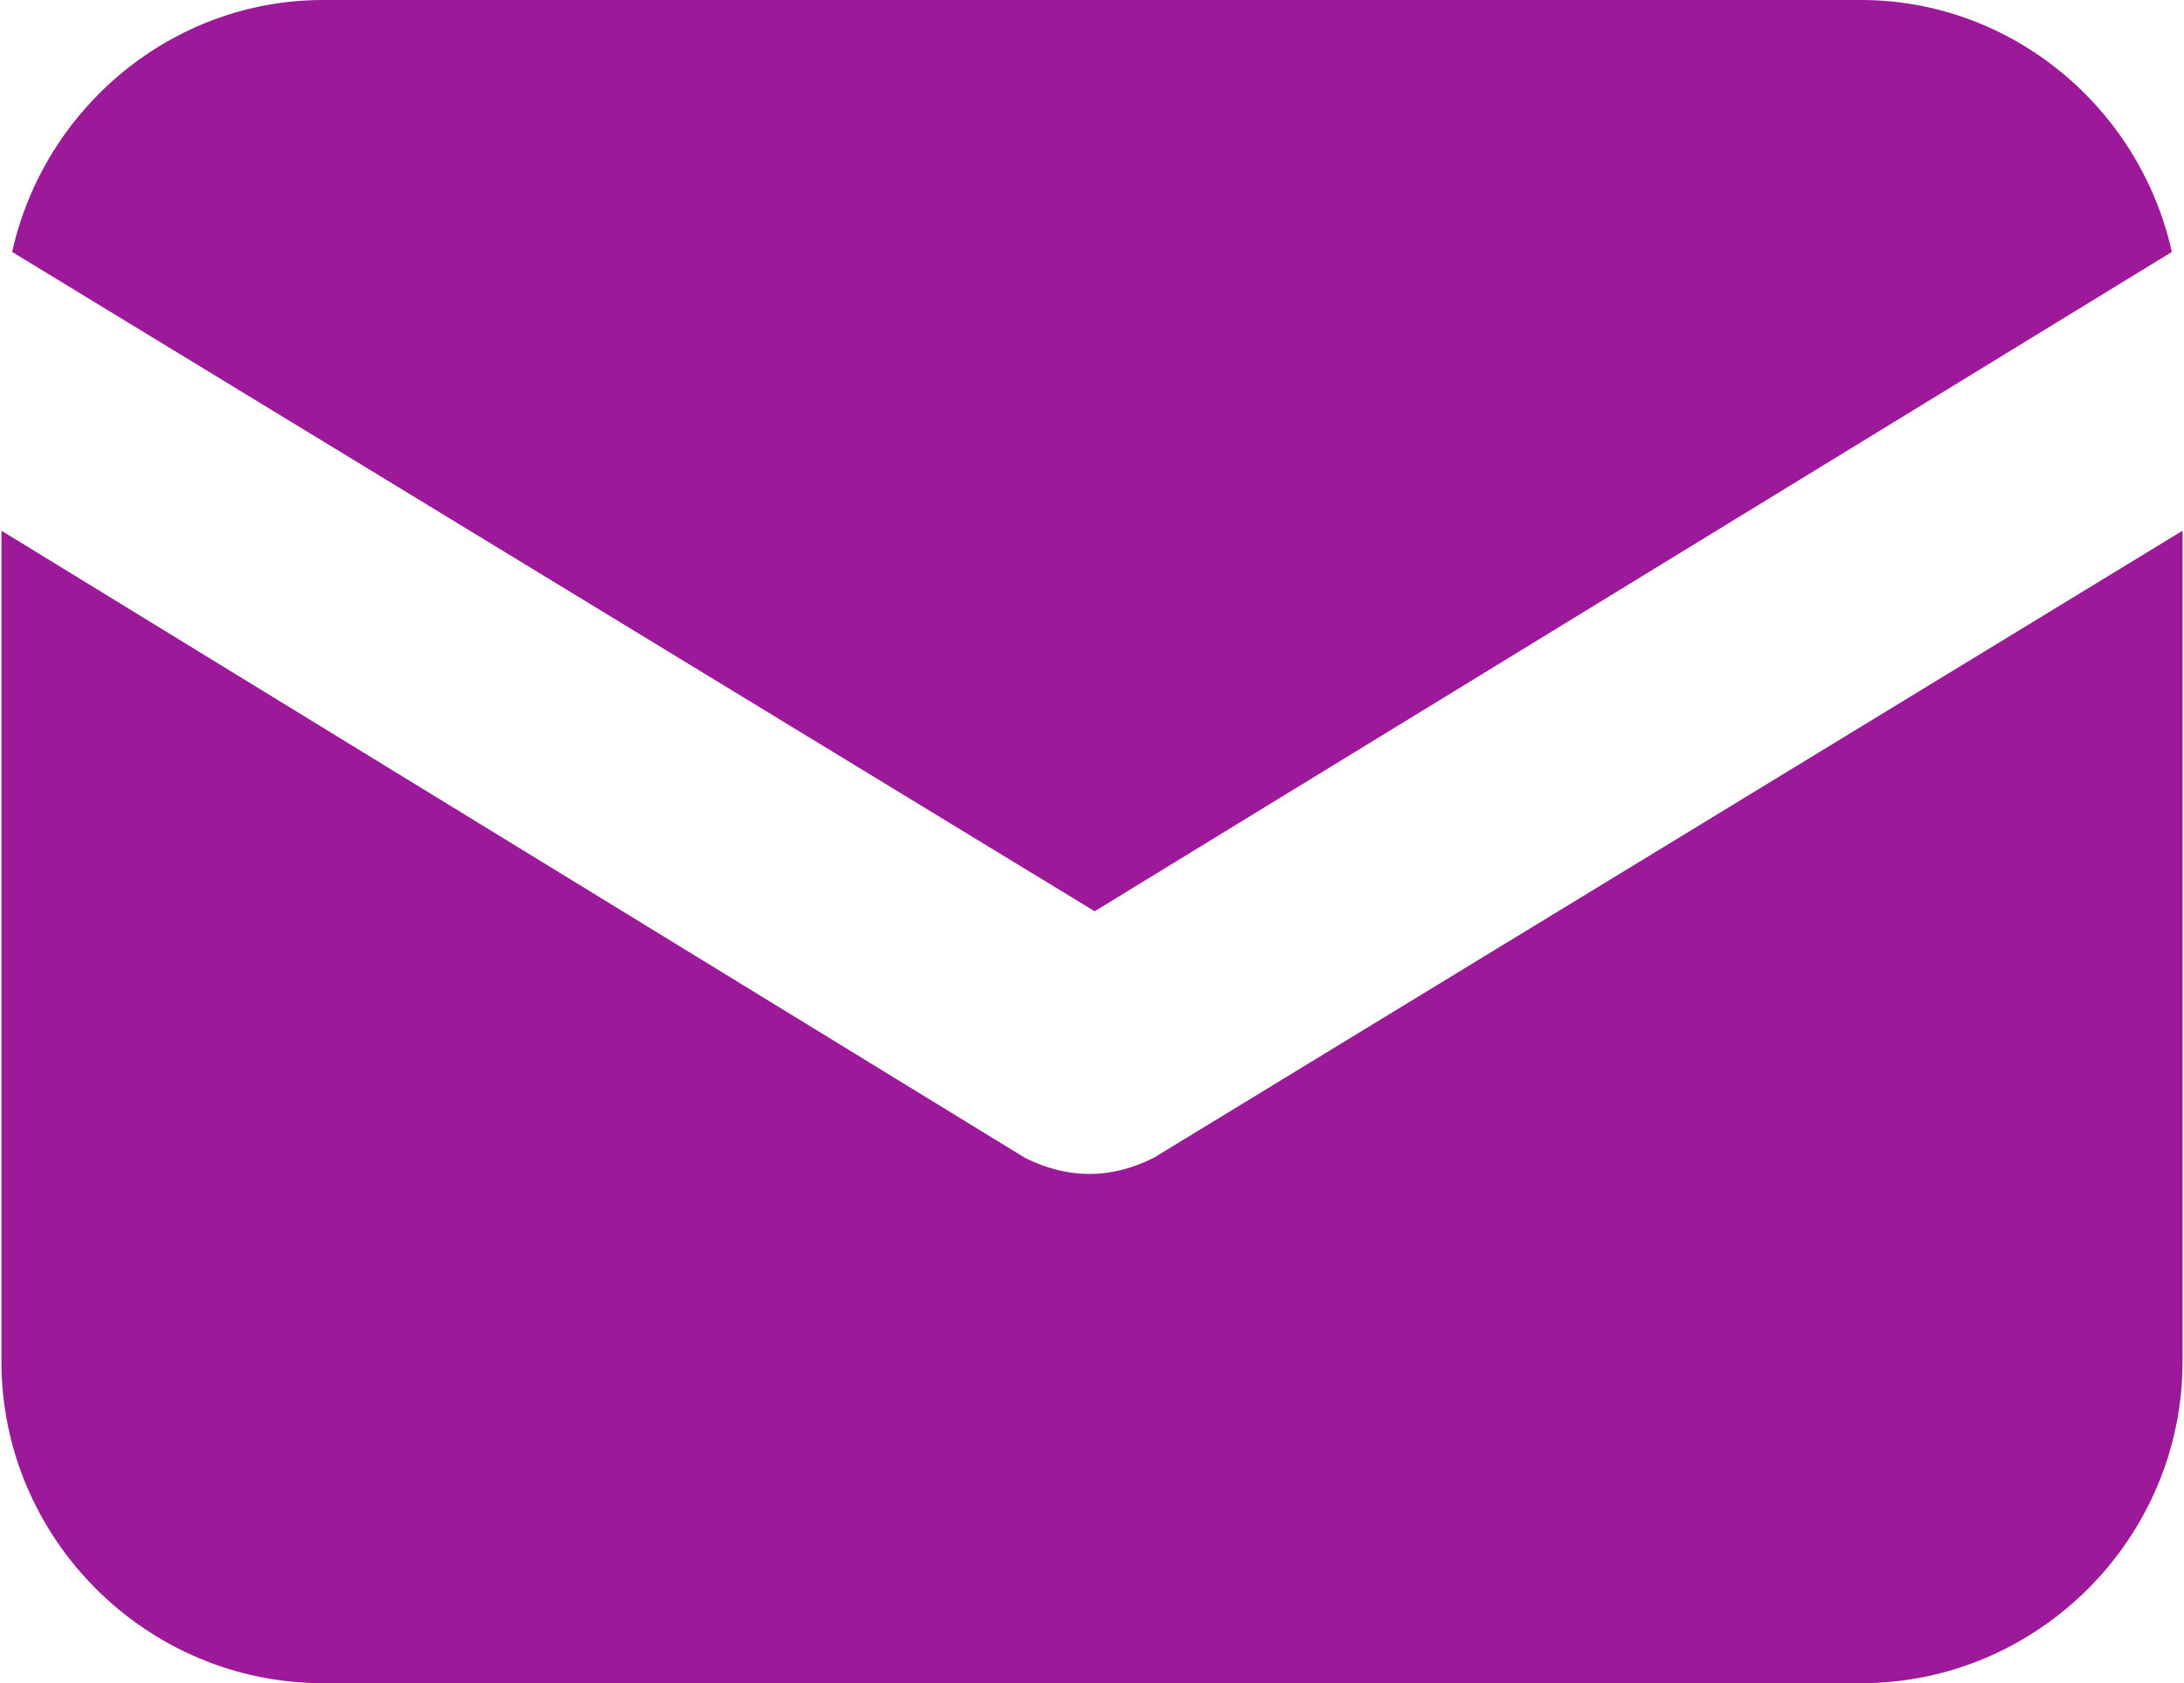
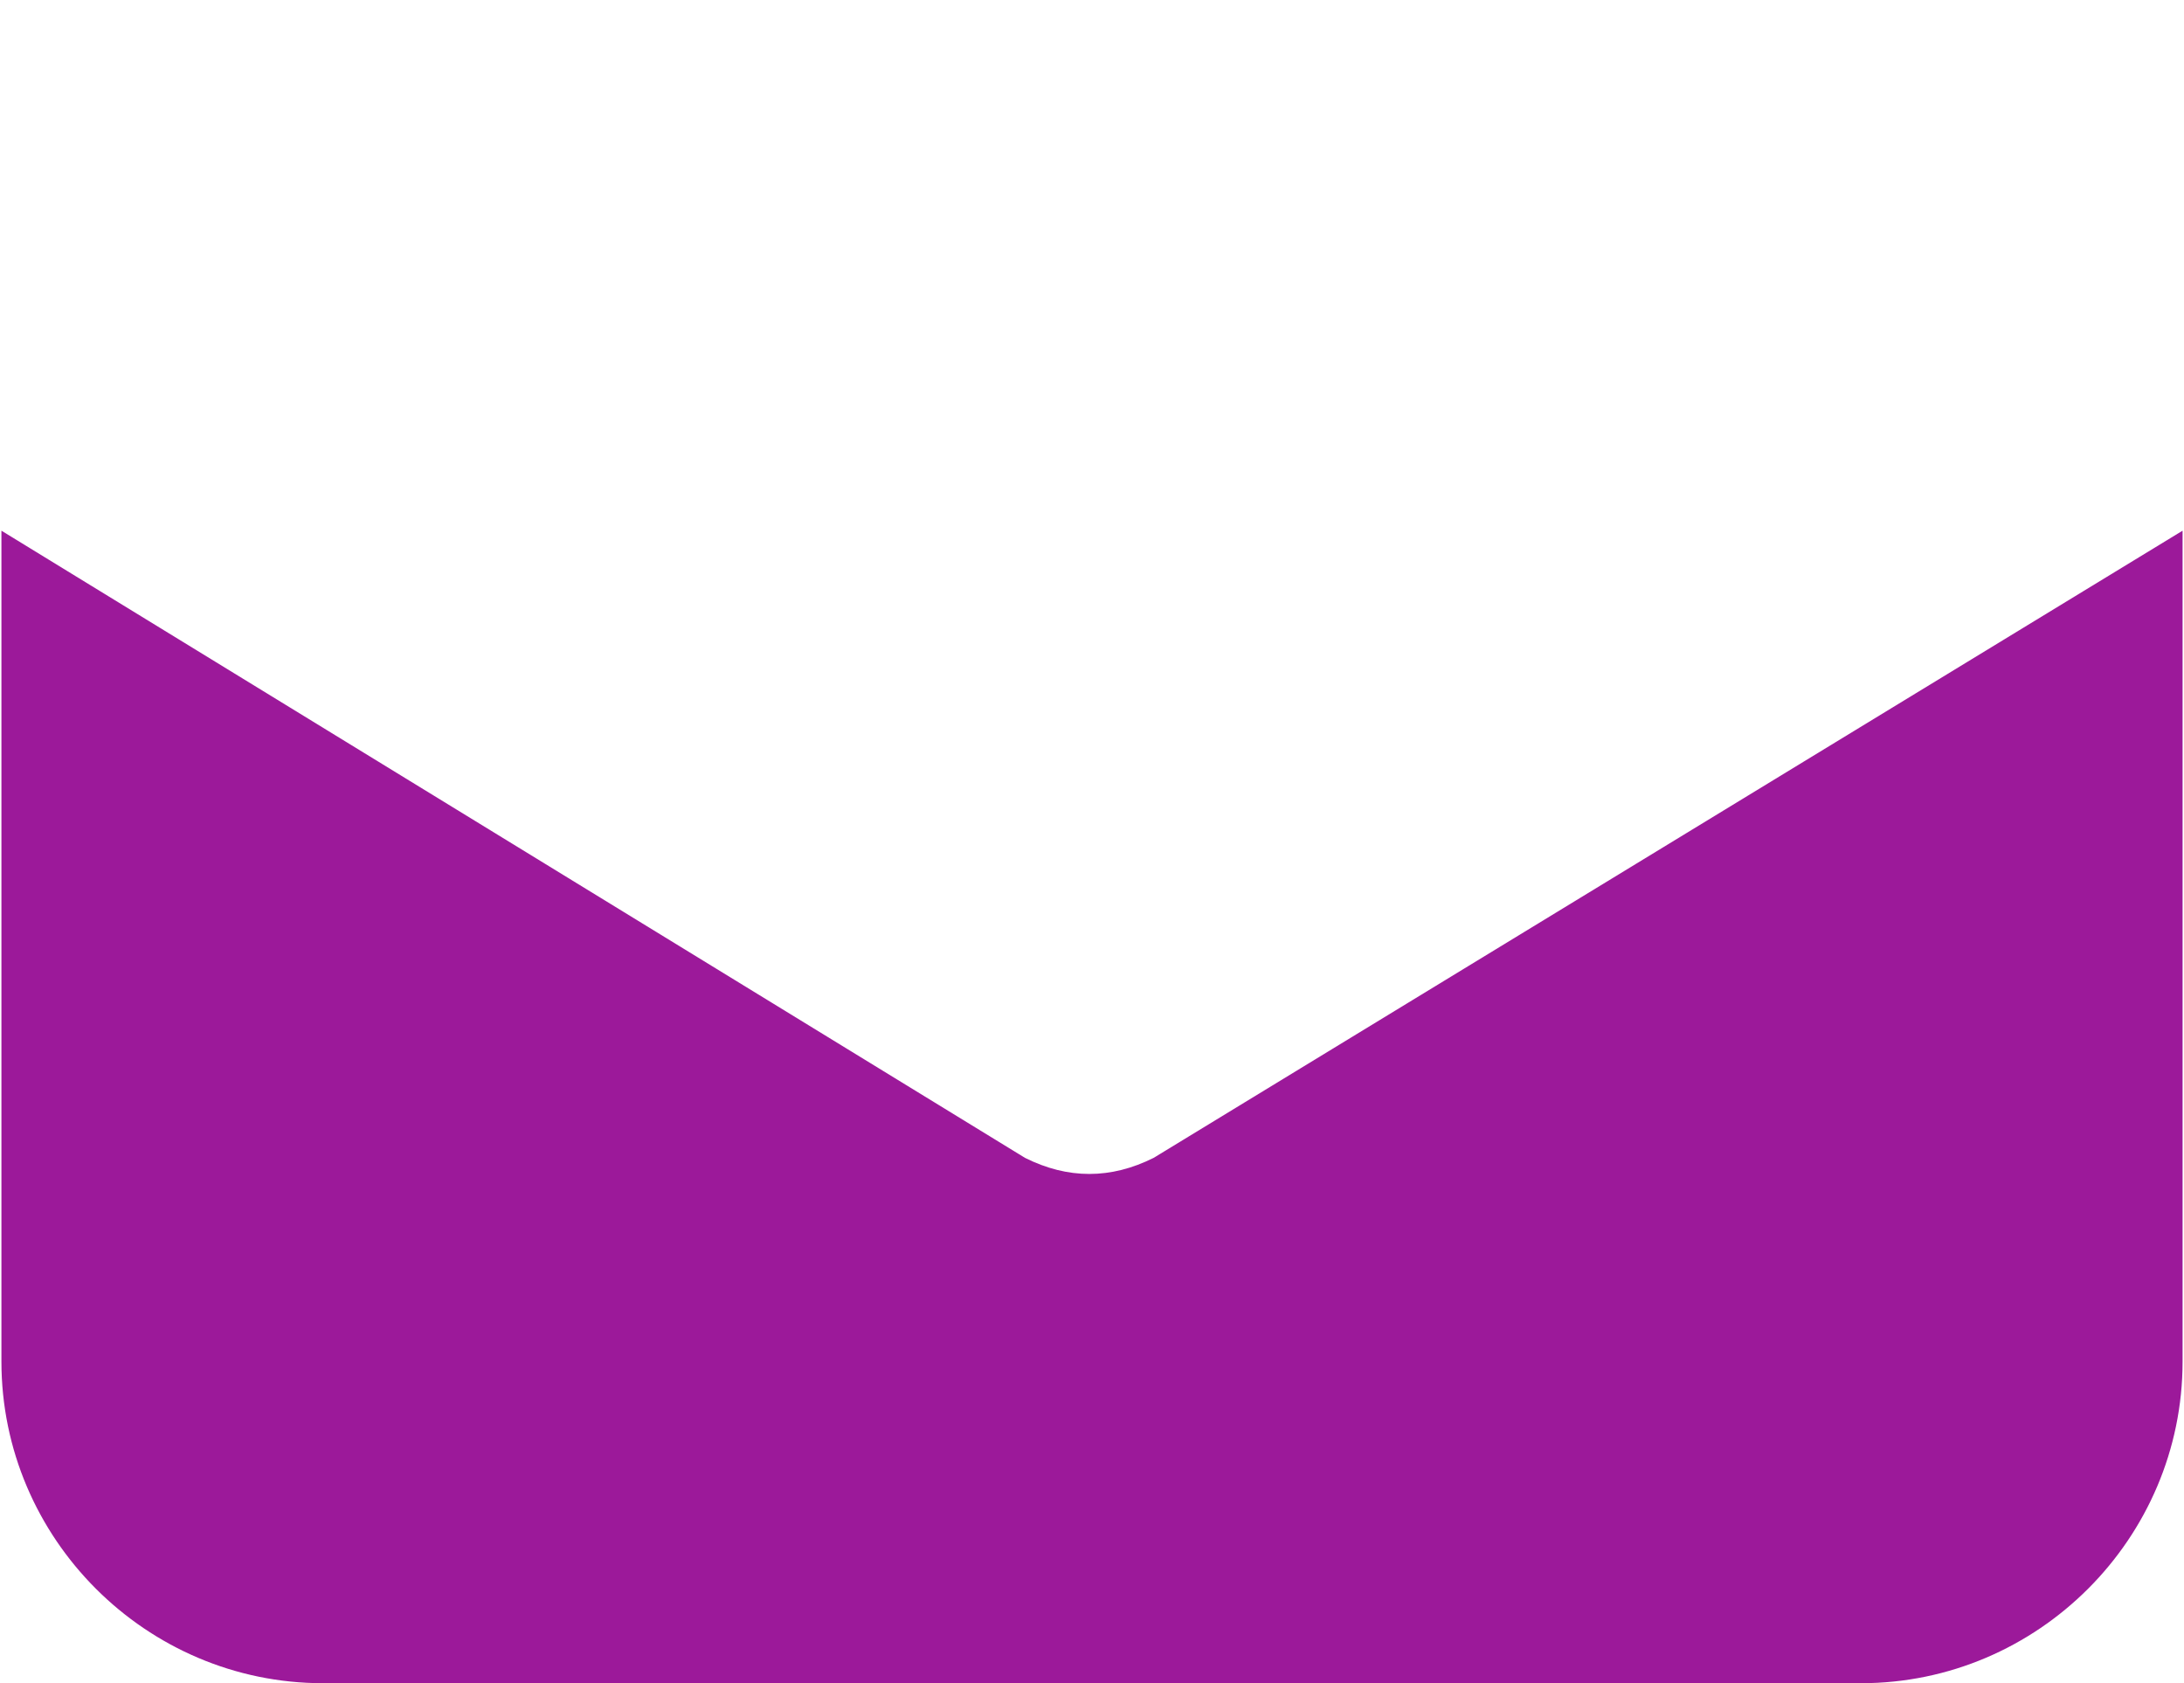
<svg xmlns="http://www.w3.org/2000/svg" xml:space="preserve" width="2.196mm" height="1.692mm" version="1.1" shape-rendering="geometricPrecision" text-rendering="geometricPrecision" image-rendering="optimizeQuality" fill-rule="evenodd" clip-rule="evenodd" viewBox="0 0 4.07 3.14">
  <g id="_x0020_11">
    <g id="_2385250566672">
      <path fill="#9C199A" fill-rule="nonzero" d="M-0 2.54c0,0.33 0.27,0.6 0.6,0.6l2.87 0c0.33,0 0.6,-0.27 0.6,-0.6l0 -1.55 -1.92 1.17c-0.04,0.02 -0.08,0.03 -0.12,0.03 -0.04,0 -0.08,-0.01 -0.12,-0.03l-1.91 -1.17 0 1.55z" />
-       <path fill="#9C199A" fill-rule="nonzero" d="M4.05 0.47c-0.06,-0.27 -0.3,-0.47 -0.58,-0.47l-2.87 0c-0.28,0 -0.52,0.2 -0.58,0.47l2.02 1.23 2.01 -1.23z" />
    </g>
  </g>
</svg>